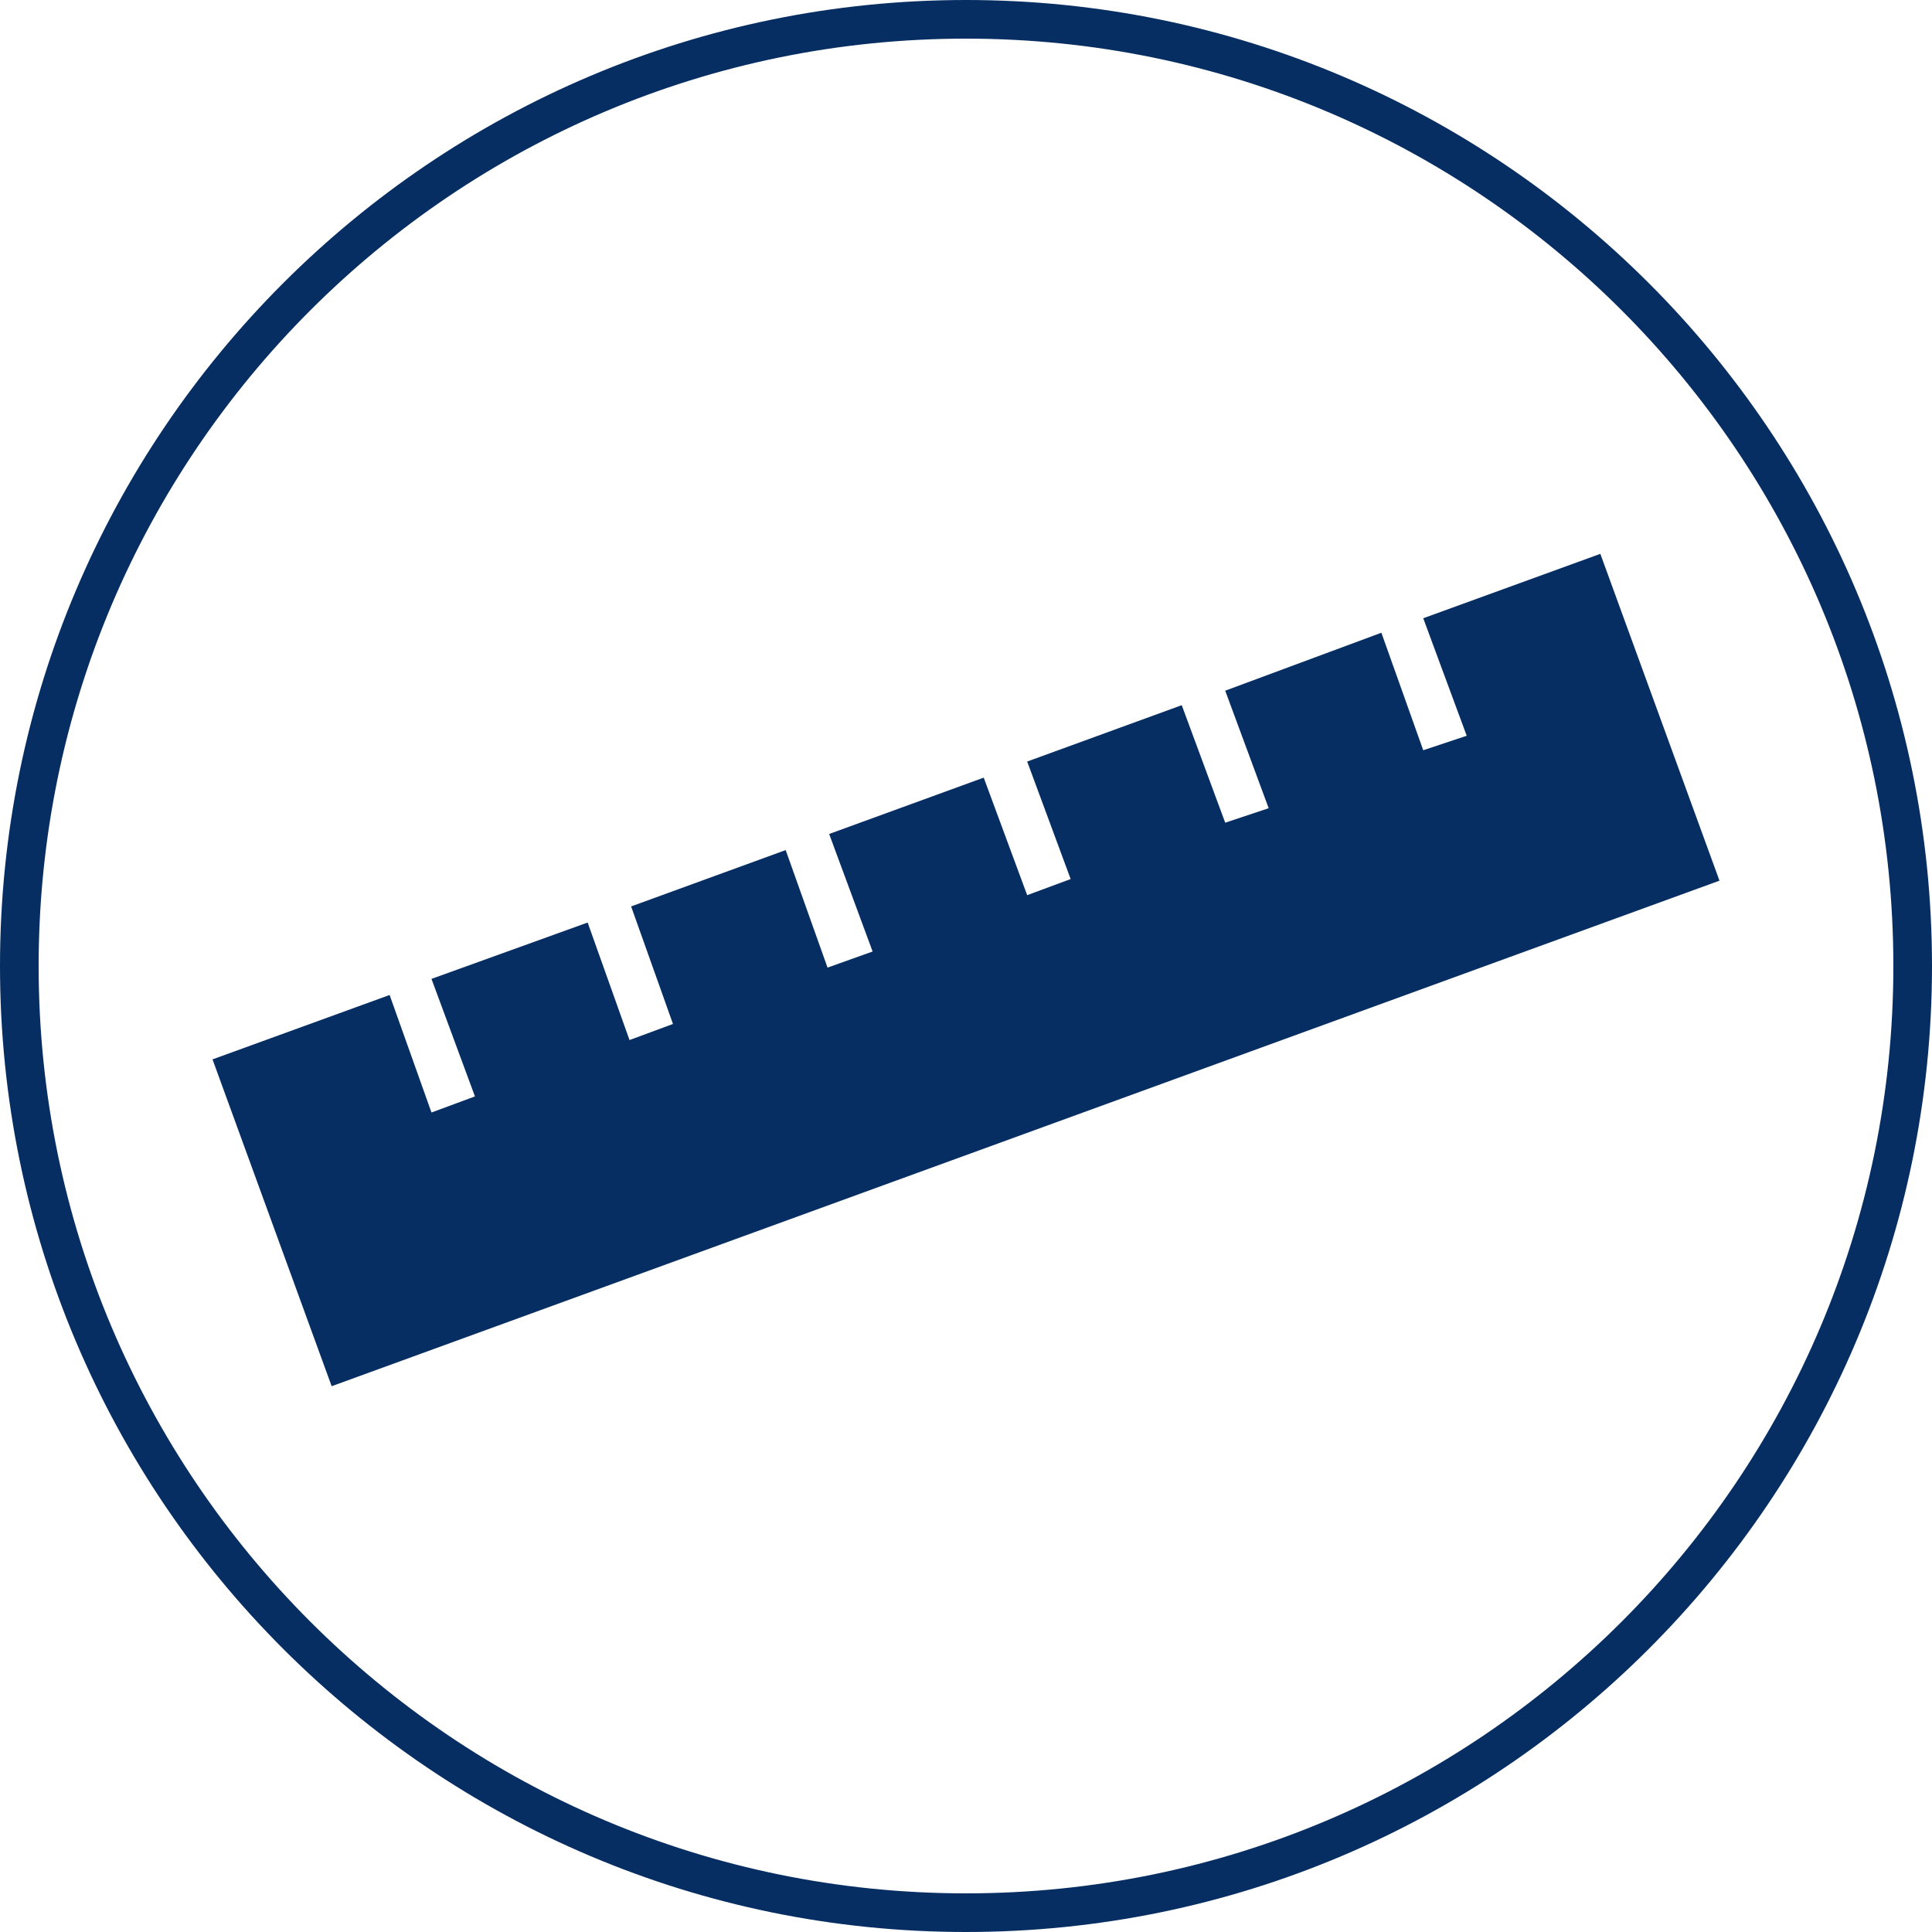
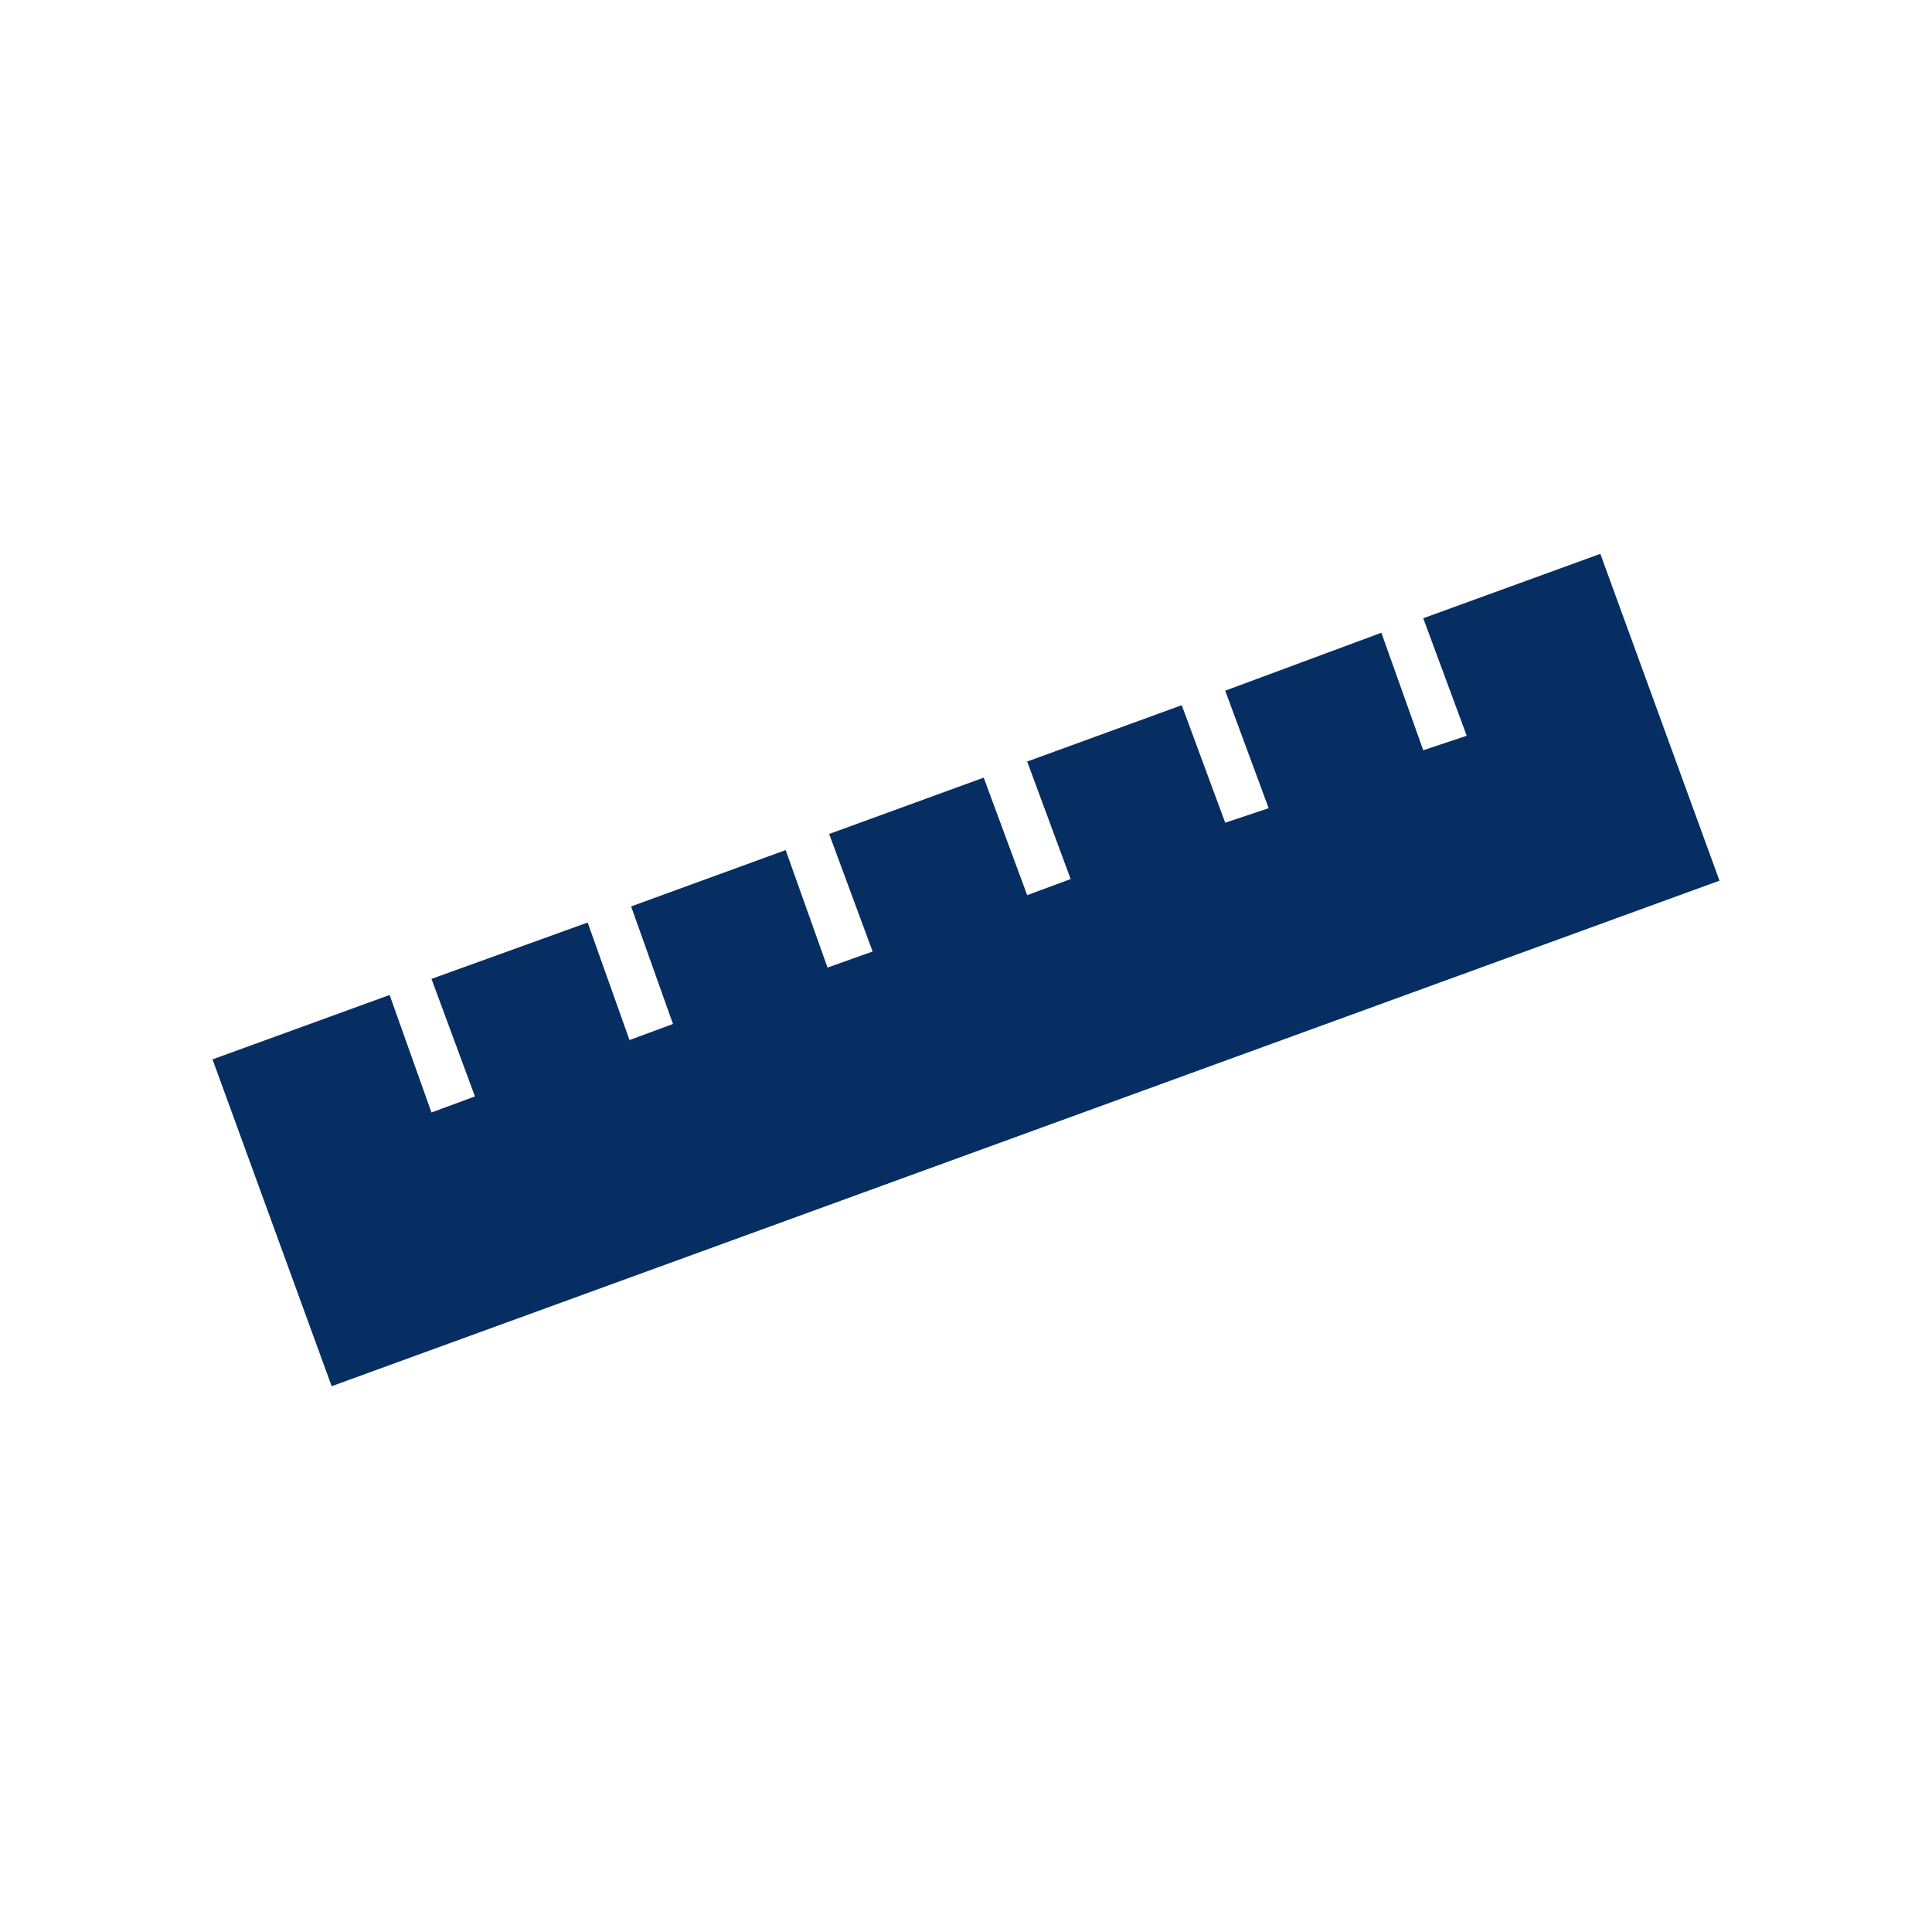
<svg xmlns="http://www.w3.org/2000/svg" id="Bottom_Thickness" viewBox="0 0 120 120">
  <defs>
    <style>
      .cls-1 {
        fill: #062e62;
      }
    </style>
  </defs>
-   <path class="cls-1" d="M60,0C26.9,0,0,26.9,0,60s26.9,60,60,60,60-26.9,60-60S93.1,0,60,0ZM60,117.6c-31.8,0-57.6-25.8-57.6-57.6S28.2,2.4,60,2.4s57.6,25.8,57.6,57.6-25.8,57.6-57.6,57.6Z" />
  <polygon class="cls-1" points="99.4 34.4 88.4 38.4 91.1 45.7 88.4 46.6 85.8 39.3 76.1 42.9 78.8 50.2 76.1 51.1 73.4 43.8 63.8 47.3 66.5 54.6 63.8 55.6 61.1 48.3 51.5 51.8 54.2 59.1 51.4 60.1 48.8 52.8 39.2 56.3 41.8 63.6 39.1 64.6 36.5 57.3 26.8 60.8 29.5 68.1 26.8 69.1 24.2 61.8 13.2 65.8 20.6 86.1 106.8 54.7 99.4 34.4" />
</svg>